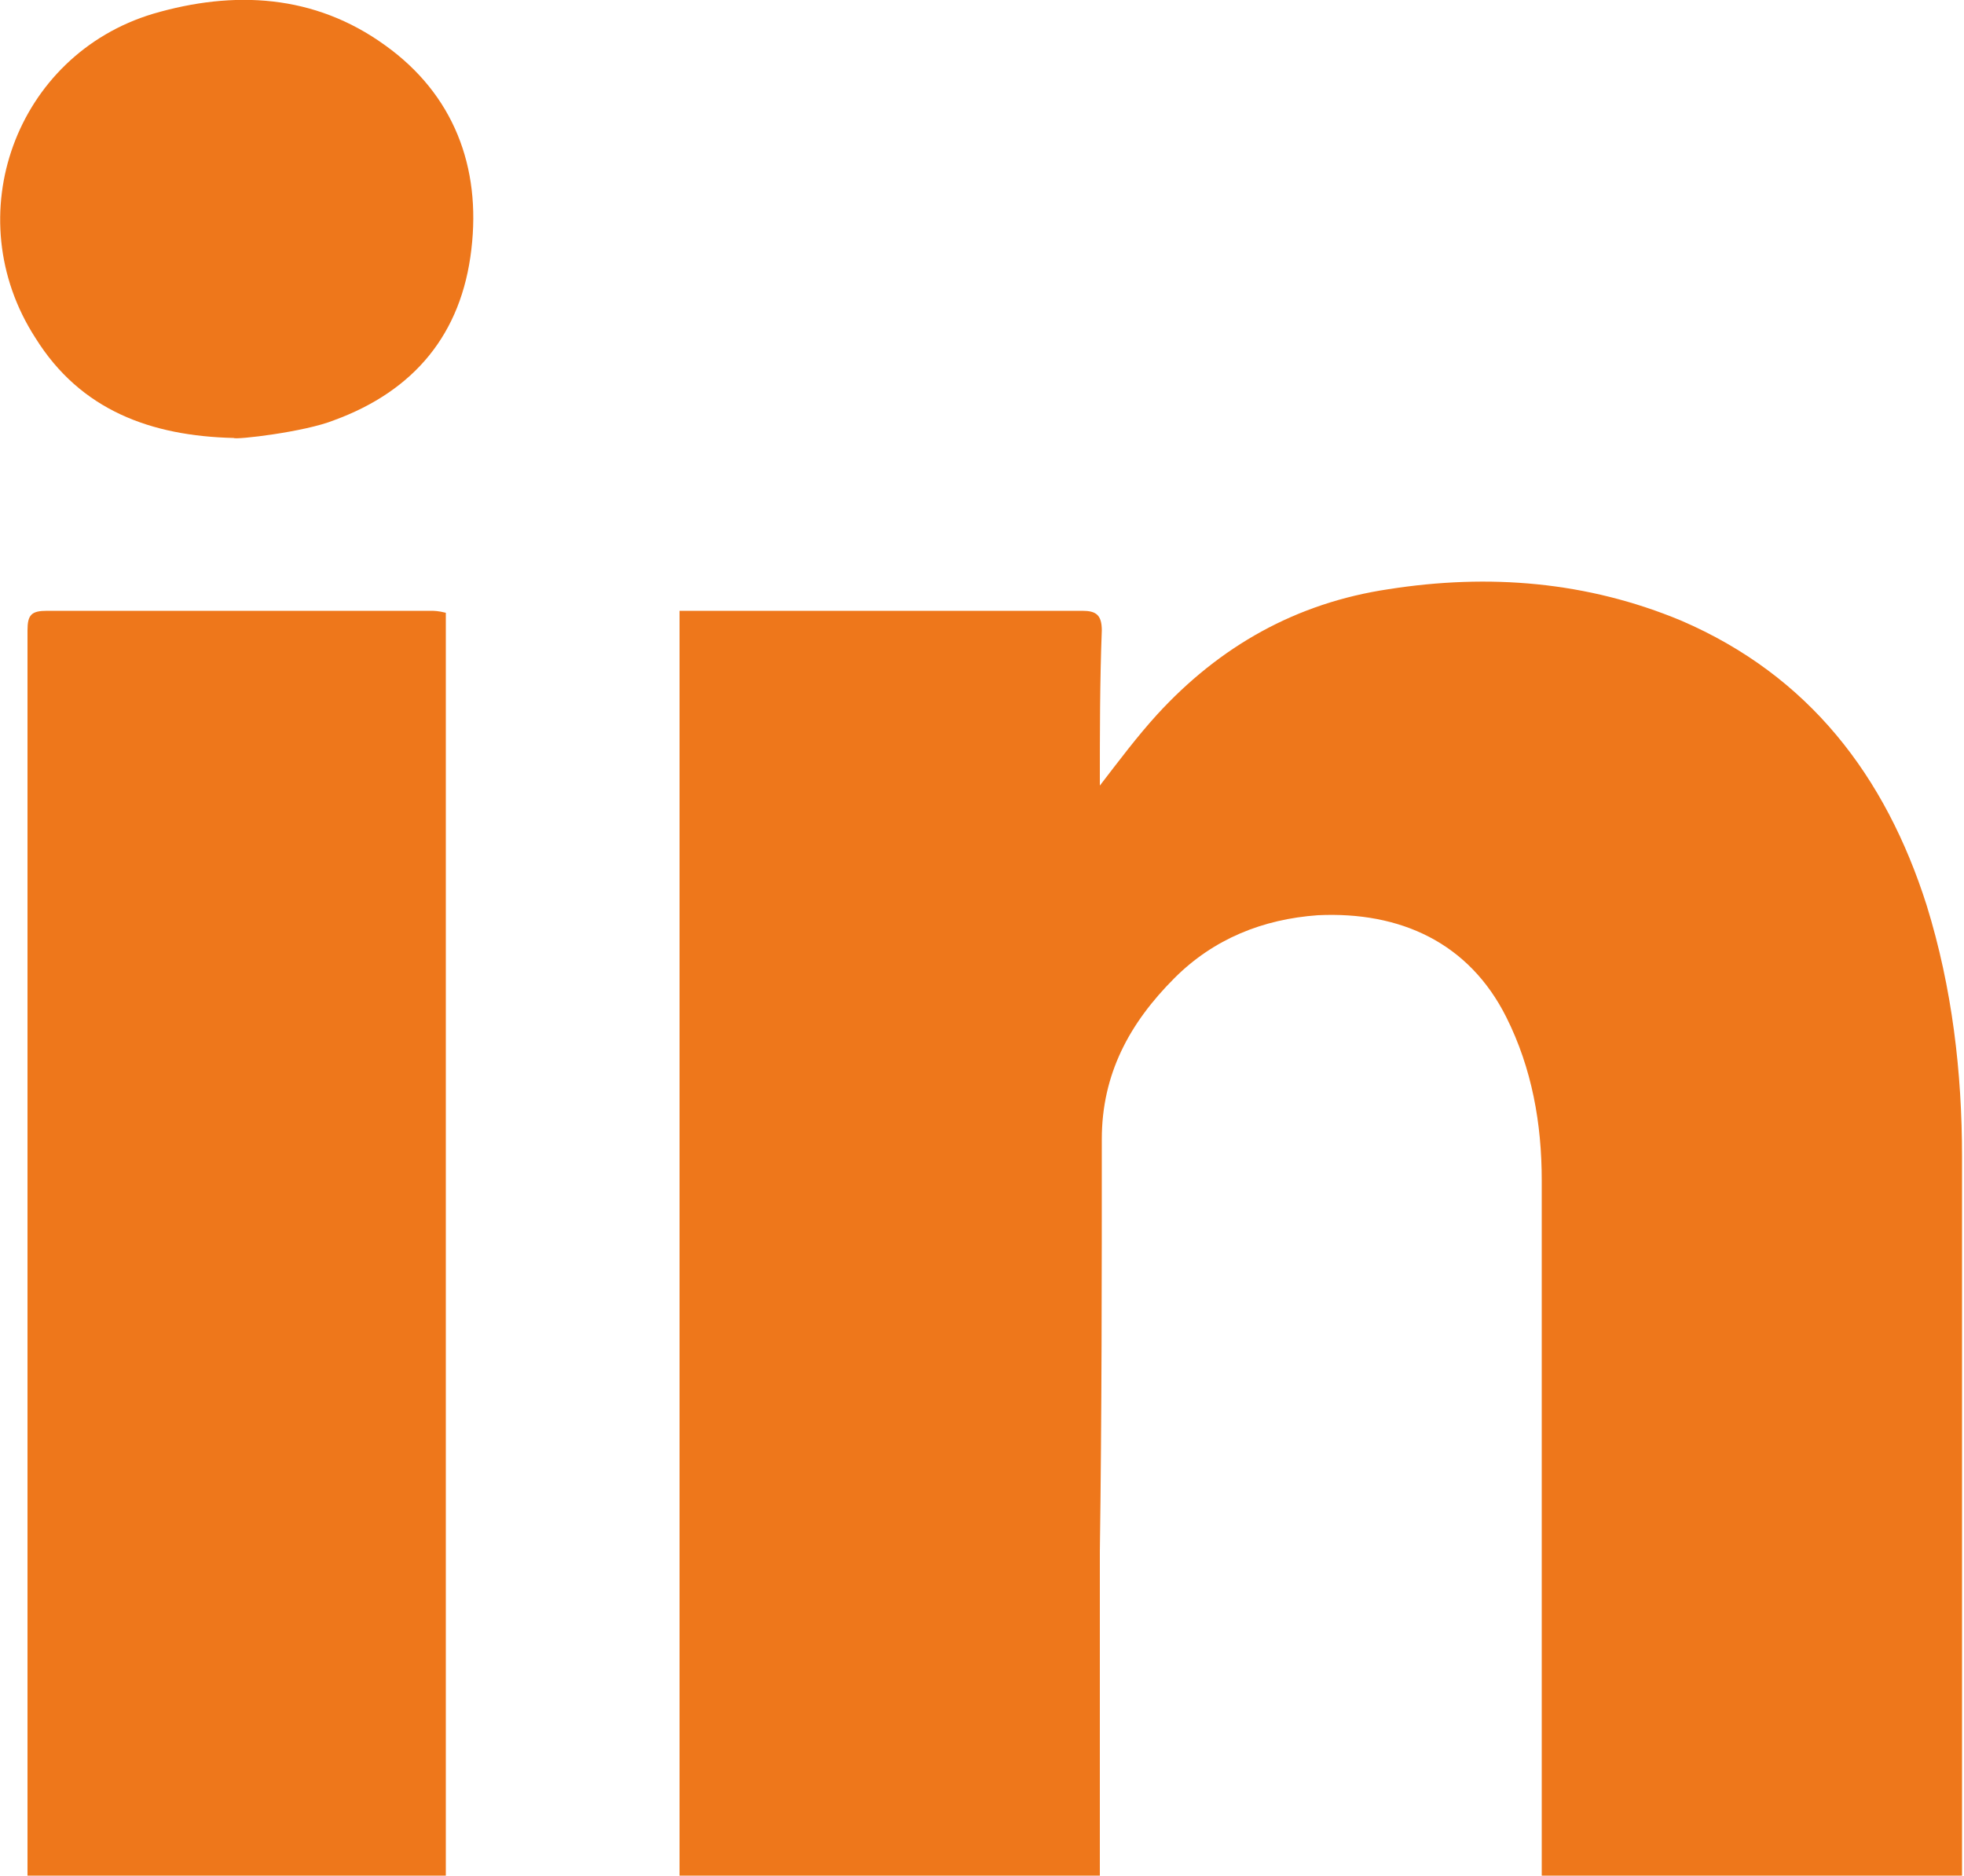
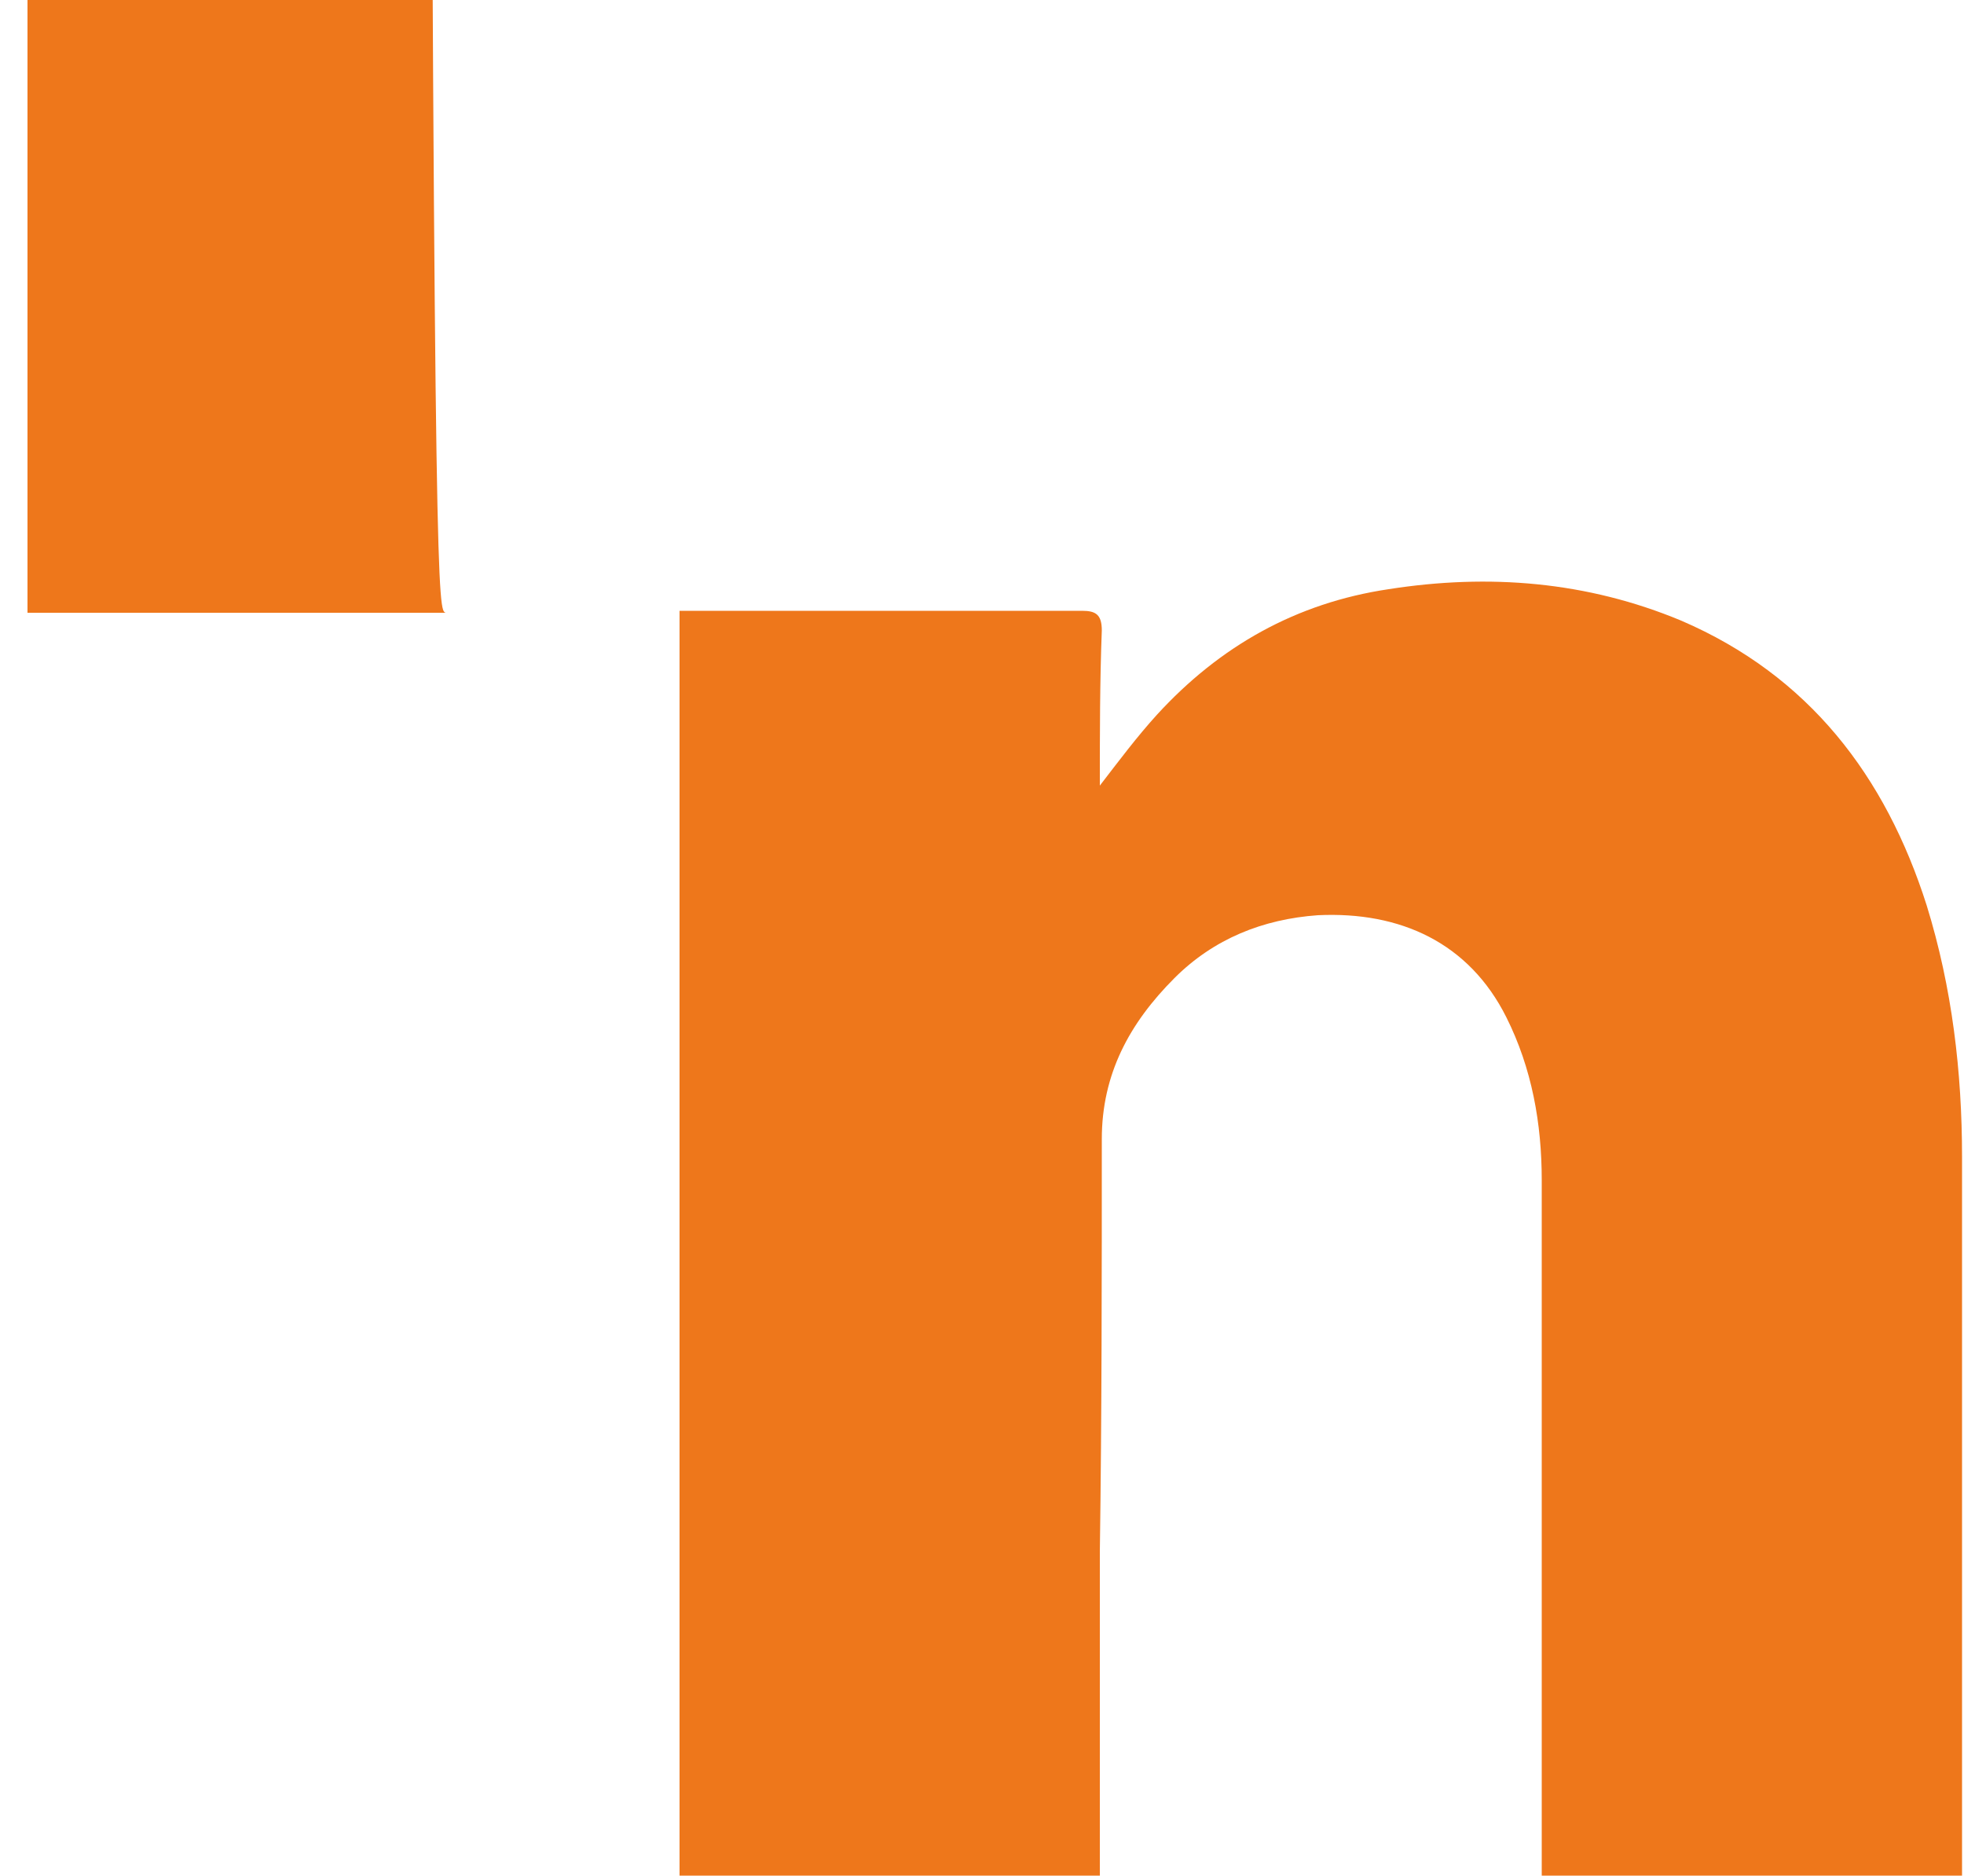
<svg xmlns="http://www.w3.org/2000/svg" version="1.1" id="Layer_1" x="0px" y="0px" viewBox="0 0 100 95.5" style="enable-background:new 0 0 100 95.5;" xml:space="preserve">
  <style type="text/css">
	.st0{fill:#EE771B;}
	.st1{fill-rule:evenodd;clip-rule:evenodd;fill:#EE771B;}
</style>
  <g id="gnlWMW.tif">
    <g>
      <path class="st1" d="M56,40c1-1.3,1.9-2.5,2.9-3.6c3.2-3.5,7.1-5.7,11.8-6.4c5.1-0.8,10.1-0.4,14.9,1.6    c6.5,2.8,10.4,7.9,12.5,14.5c1.3,4.2,1.8,8.5,1.8,12.8c0,11.9,0,23.8,0,35.6c0,0.3,0,0.6,0,1c-7.2,0-14.3,0-21.4,0    c0-0.4,0-0.8,0-1.1c0-11.4,0-22.9,0-34.3c0-2.9-0.5-5.7-1.8-8.3c-1.9-3.8-5.4-5.4-9.6-5.2c-2.8,0.2-5.3,1.2-7.3,3.2    c-2.3,2.3-3.7,4.9-3.7,8.2c0,7,0,14-0.1,21c0,5.2,0,10.3,0,15.5c0,0.3,0,0.6,0,1c-7.2,0-14.2,0-21.4,0c0-21.4,0-42.8,0-64.4    c0.3,0,0.6,0,0.9,0c6.5,0,13.1,0,19.6,0c0.7,0,1,0.2,1,1C56,34.7,56,37.3,56,40z" />
-       <path class="st1" d="M22.7,31.2c0,21.5,0,42.9,0,64.3c-7.1,0-14.2,0-21.3,0c0-0.3,0-0.6,0-0.9c0-20.8,0-41.6,0-62.5    c0-0.8,0.2-1,1-1c6.5,0,13,0,19.5,0C22.1,31.1,22.3,31.1,22.7,31.2z" />
-       <path class="st1" d="M11.9,22.3c-4.2-0.1-7.8-1.4-10.1-5.1c-4-6.2-1-14.4,6-16.5c4.1-1.2,8.2-1,11.8,1.6c3.5,2.5,4.9,6.2,4.4,10.4    c-0.5,4.3-2.9,7.2-7,8.7C15.5,22,12,22.4,11.9,22.3z" />
+       <path class="st1" d="M22.7,31.2c-7.1,0-14.2,0-21.3,0c0-0.3,0-0.6,0-0.9c0-20.8,0-41.6,0-62.5    c0-0.8,0.2-1,1-1c6.5,0,13,0,19.5,0C22.1,31.1,22.3,31.1,22.7,31.2z" />
    </g>
  </g>
</svg>